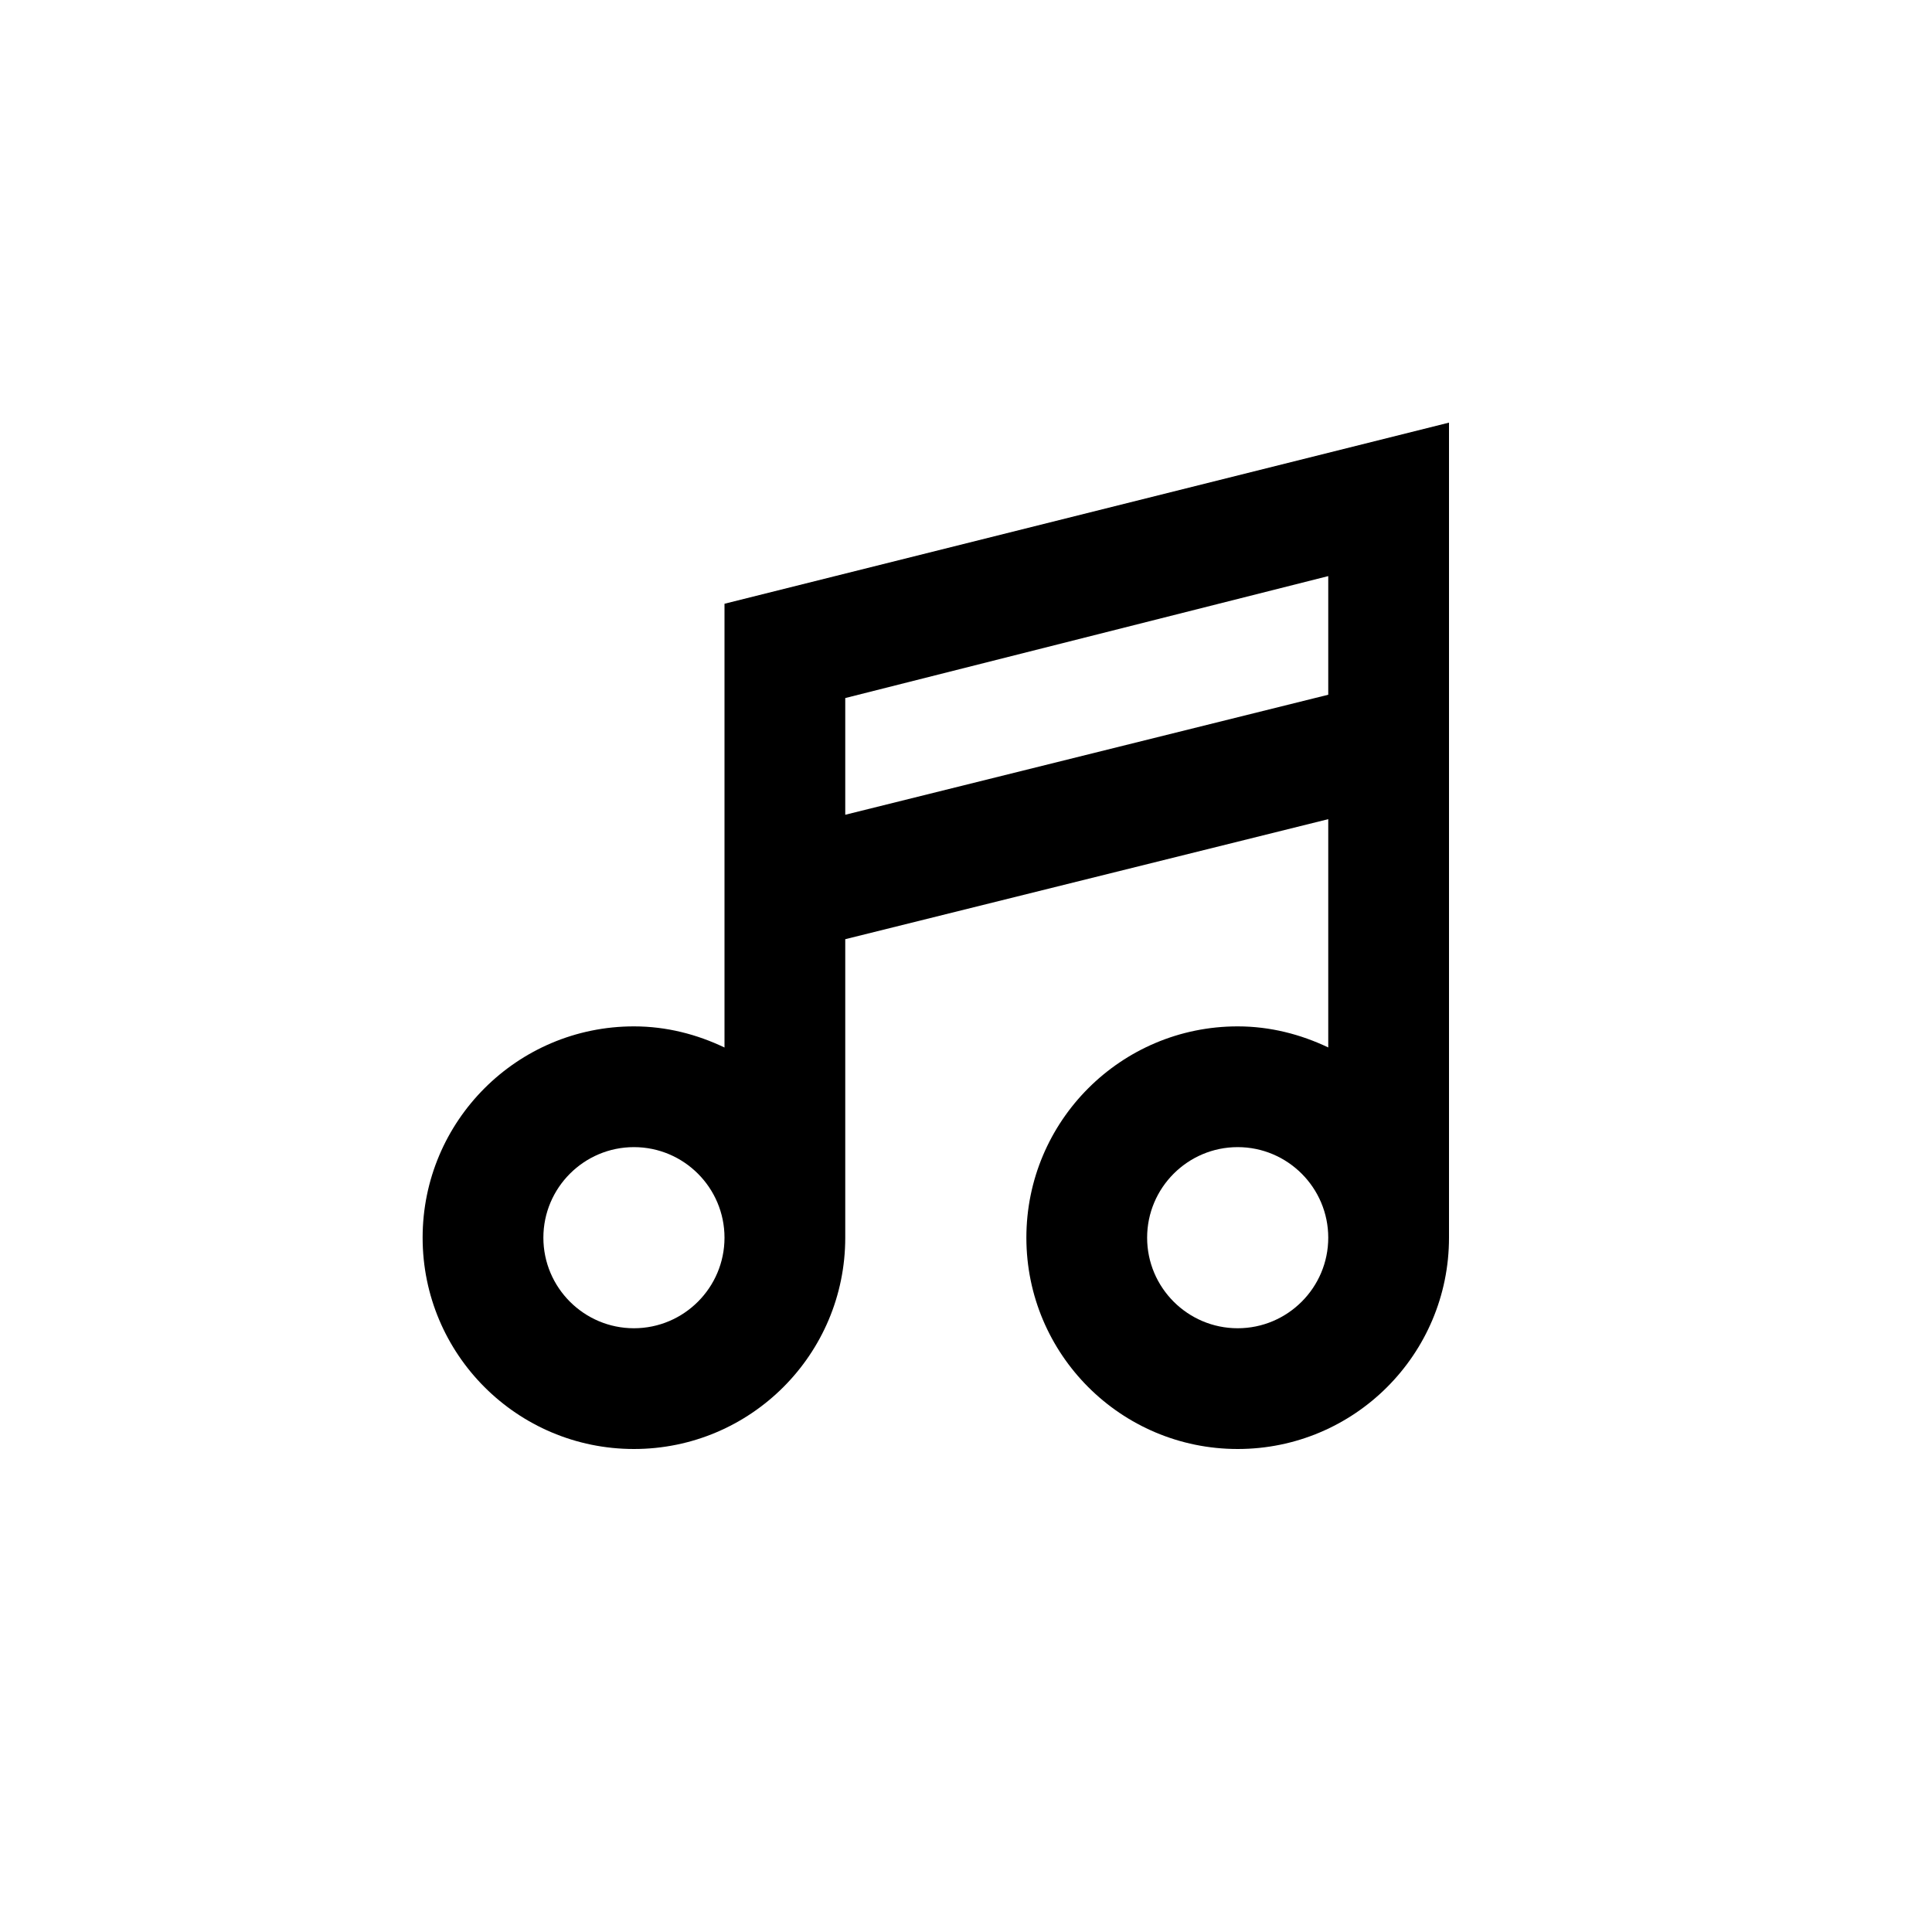
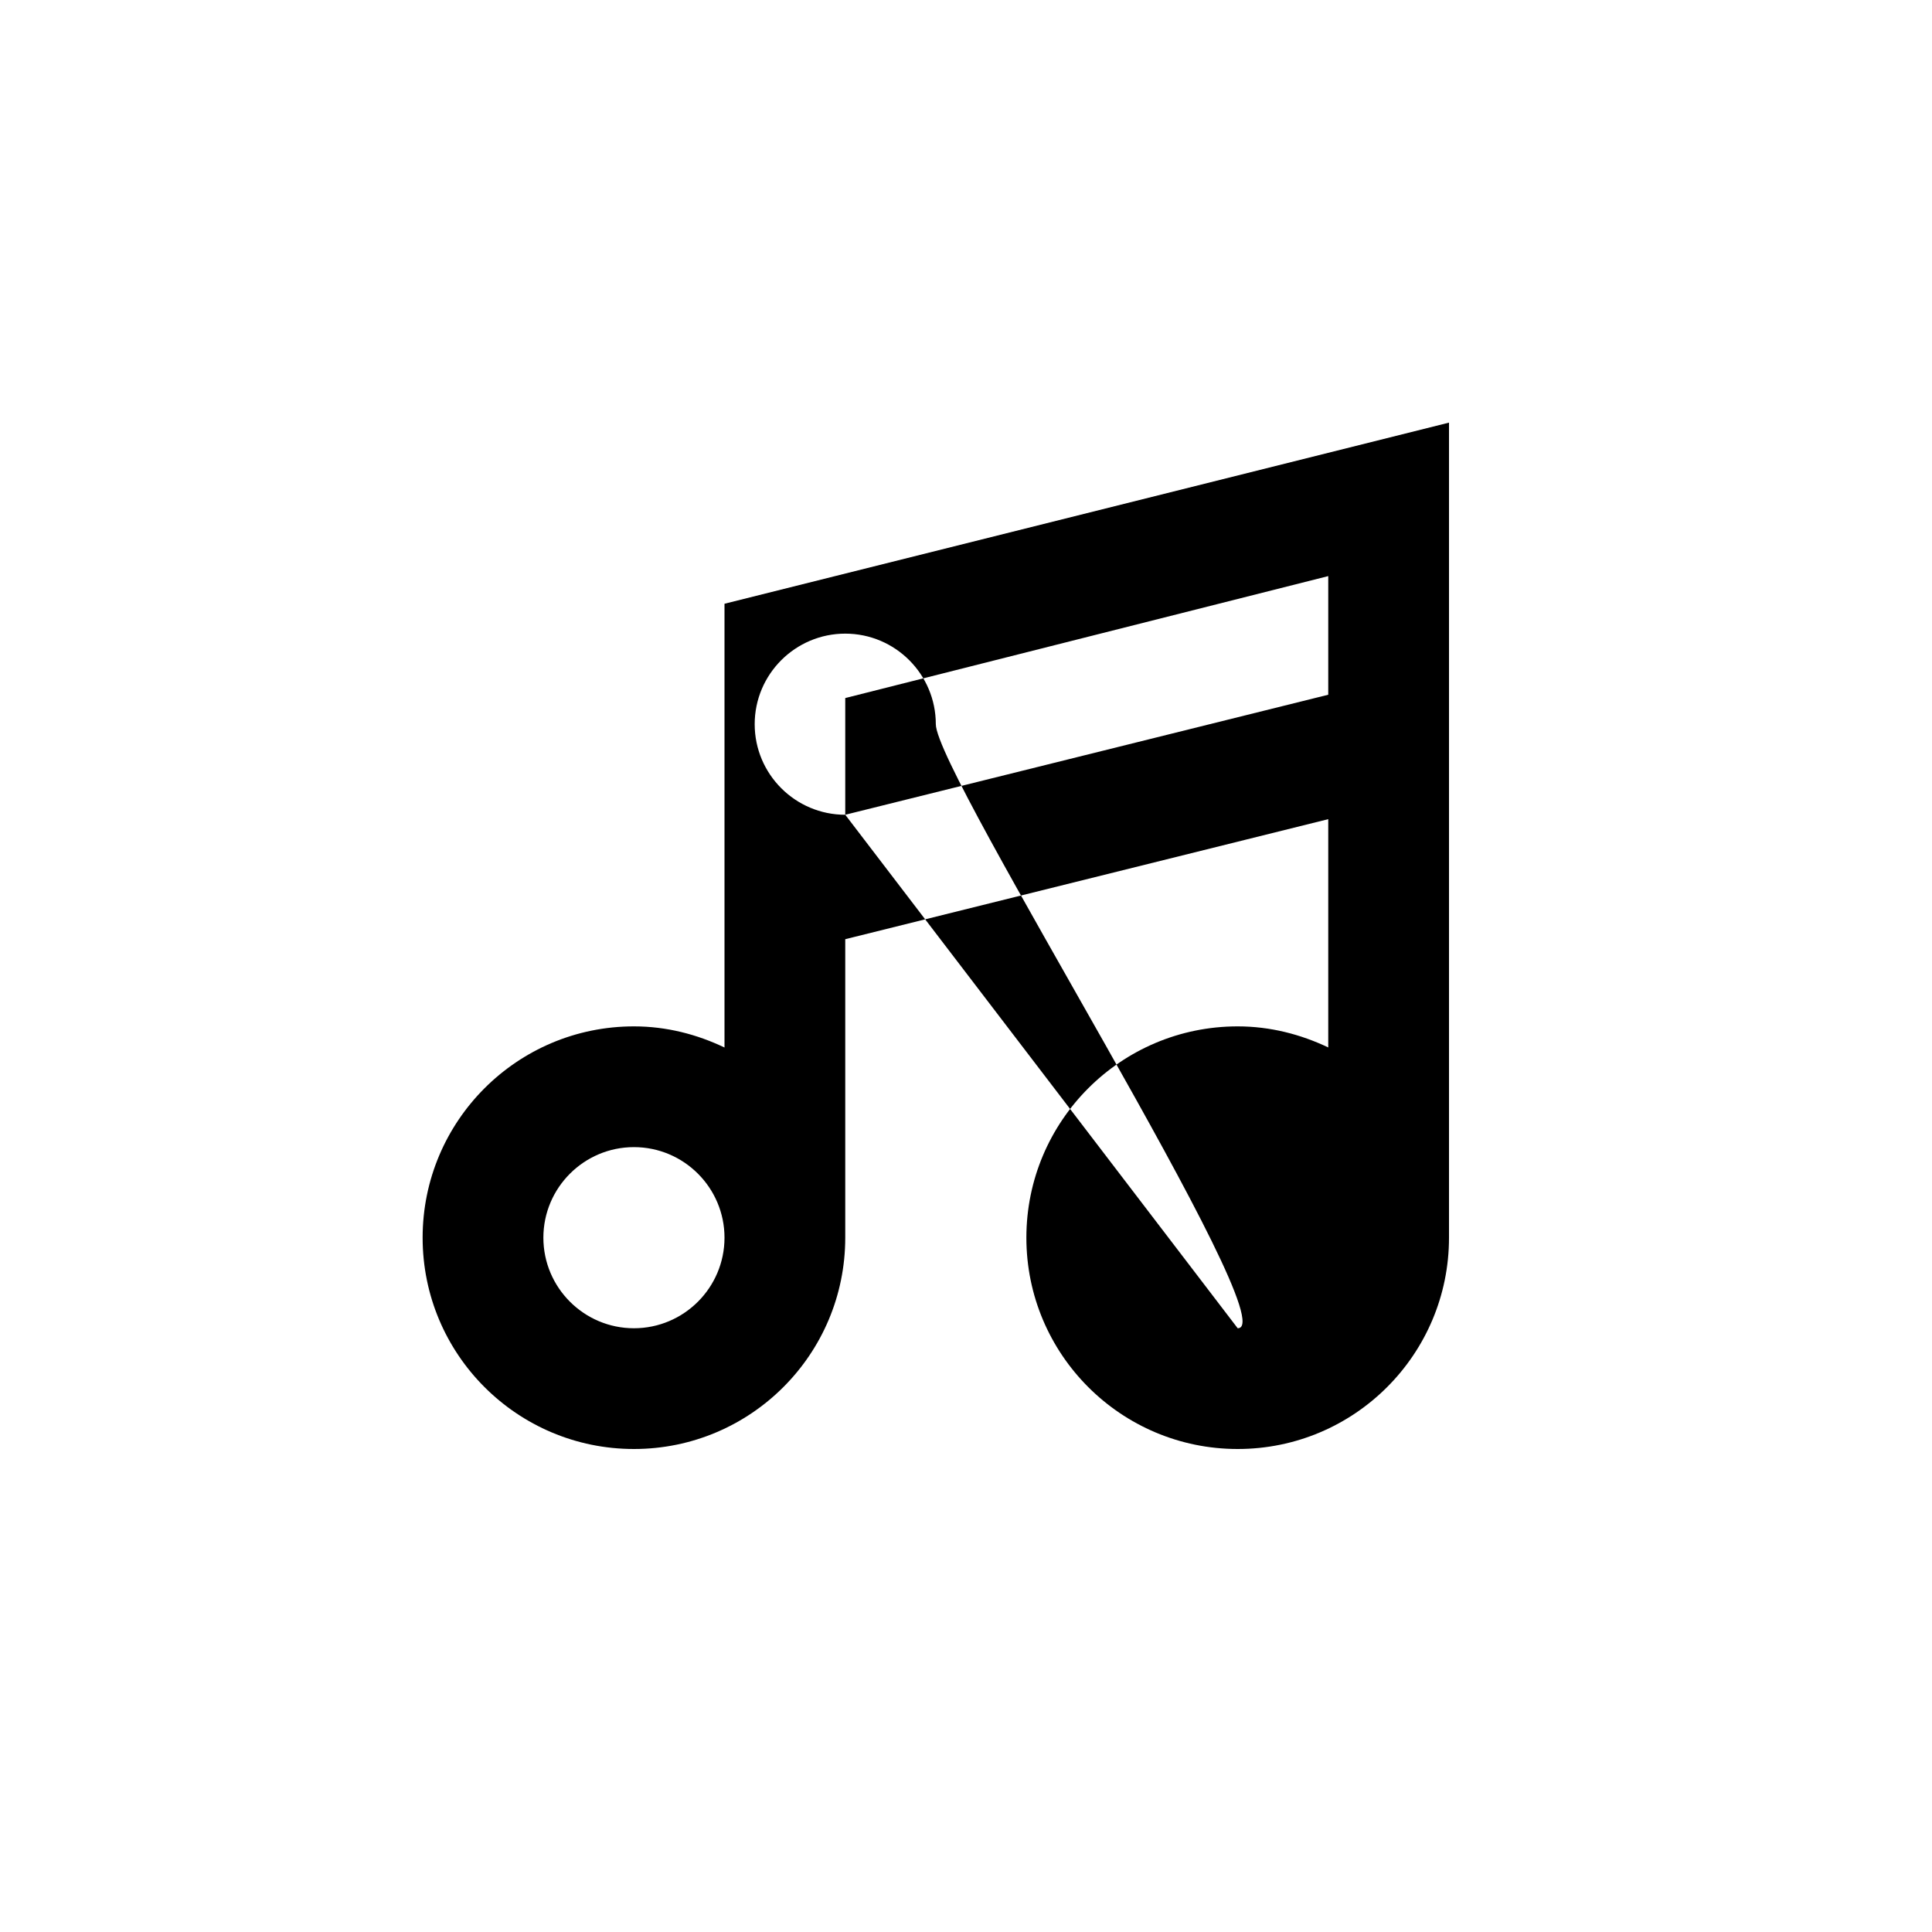
<svg xmlns="http://www.w3.org/2000/svg" baseProfile="tiny" height="32px" version="1.1" viewBox="0 0 32 32" width="32px" xml:space="preserve">
  <g id="Guides__x26__Forms" />
  <g id="Icons">
-     <path d="M12,10v7.35C11.544,17.132,11.039,17,10.5,17C8.567,17,7,18.567,7,20.5S8.567,24,10.5,24s3.5-1.567,3.5-3.5v-4.944l8-1.988   v3.781C21.544,17.132,21.039,17,20.5,17c-1.933,0-3.5,1.567-3.5,3.5s1.567,3.5,3.5,3.5s3.5-1.567,3.5-3.5V7L12,10z M10.5,22   C9.673,22,9,21.327,9,20.5S9.673,19,10.5,19s1.5,0.673,1.5,1.5S11.327,22,10.5,22z M14,13.495v-1.933l8-2.02v1.965L14,13.495z    M20.5,22c-0.827,0-1.5-0.673-1.5-1.5s0.673-1.5,1.5-1.5s1.5,0.673,1.5,1.5S21.327,22,20.5,22z" />
+     <path d="M12,10v7.35C11.544,17.132,11.039,17,10.5,17C8.567,17,7,18.567,7,20.5S8.567,24,10.5,24s3.5-1.567,3.5-3.5v-4.944l8-1.988   v3.781C21.544,17.132,21.039,17,20.5,17c-1.933,0-3.5,1.567-3.5,3.5s1.567,3.5,3.5,3.5s3.5-1.567,3.5-3.5V7L12,10z M10.5,22   C9.673,22,9,21.327,9,20.5S9.673,19,10.5,19s1.5,0.673,1.5,1.5S11.327,22,10.5,22z M14,13.495v-1.933l8-2.02v1.965L14,13.495z    c-0.827,0-1.5-0.673-1.5-1.5s0.673-1.5,1.5-1.5s1.5,0.673,1.5,1.5S21.327,22,20.5,22z" />
  </g>
</svg>